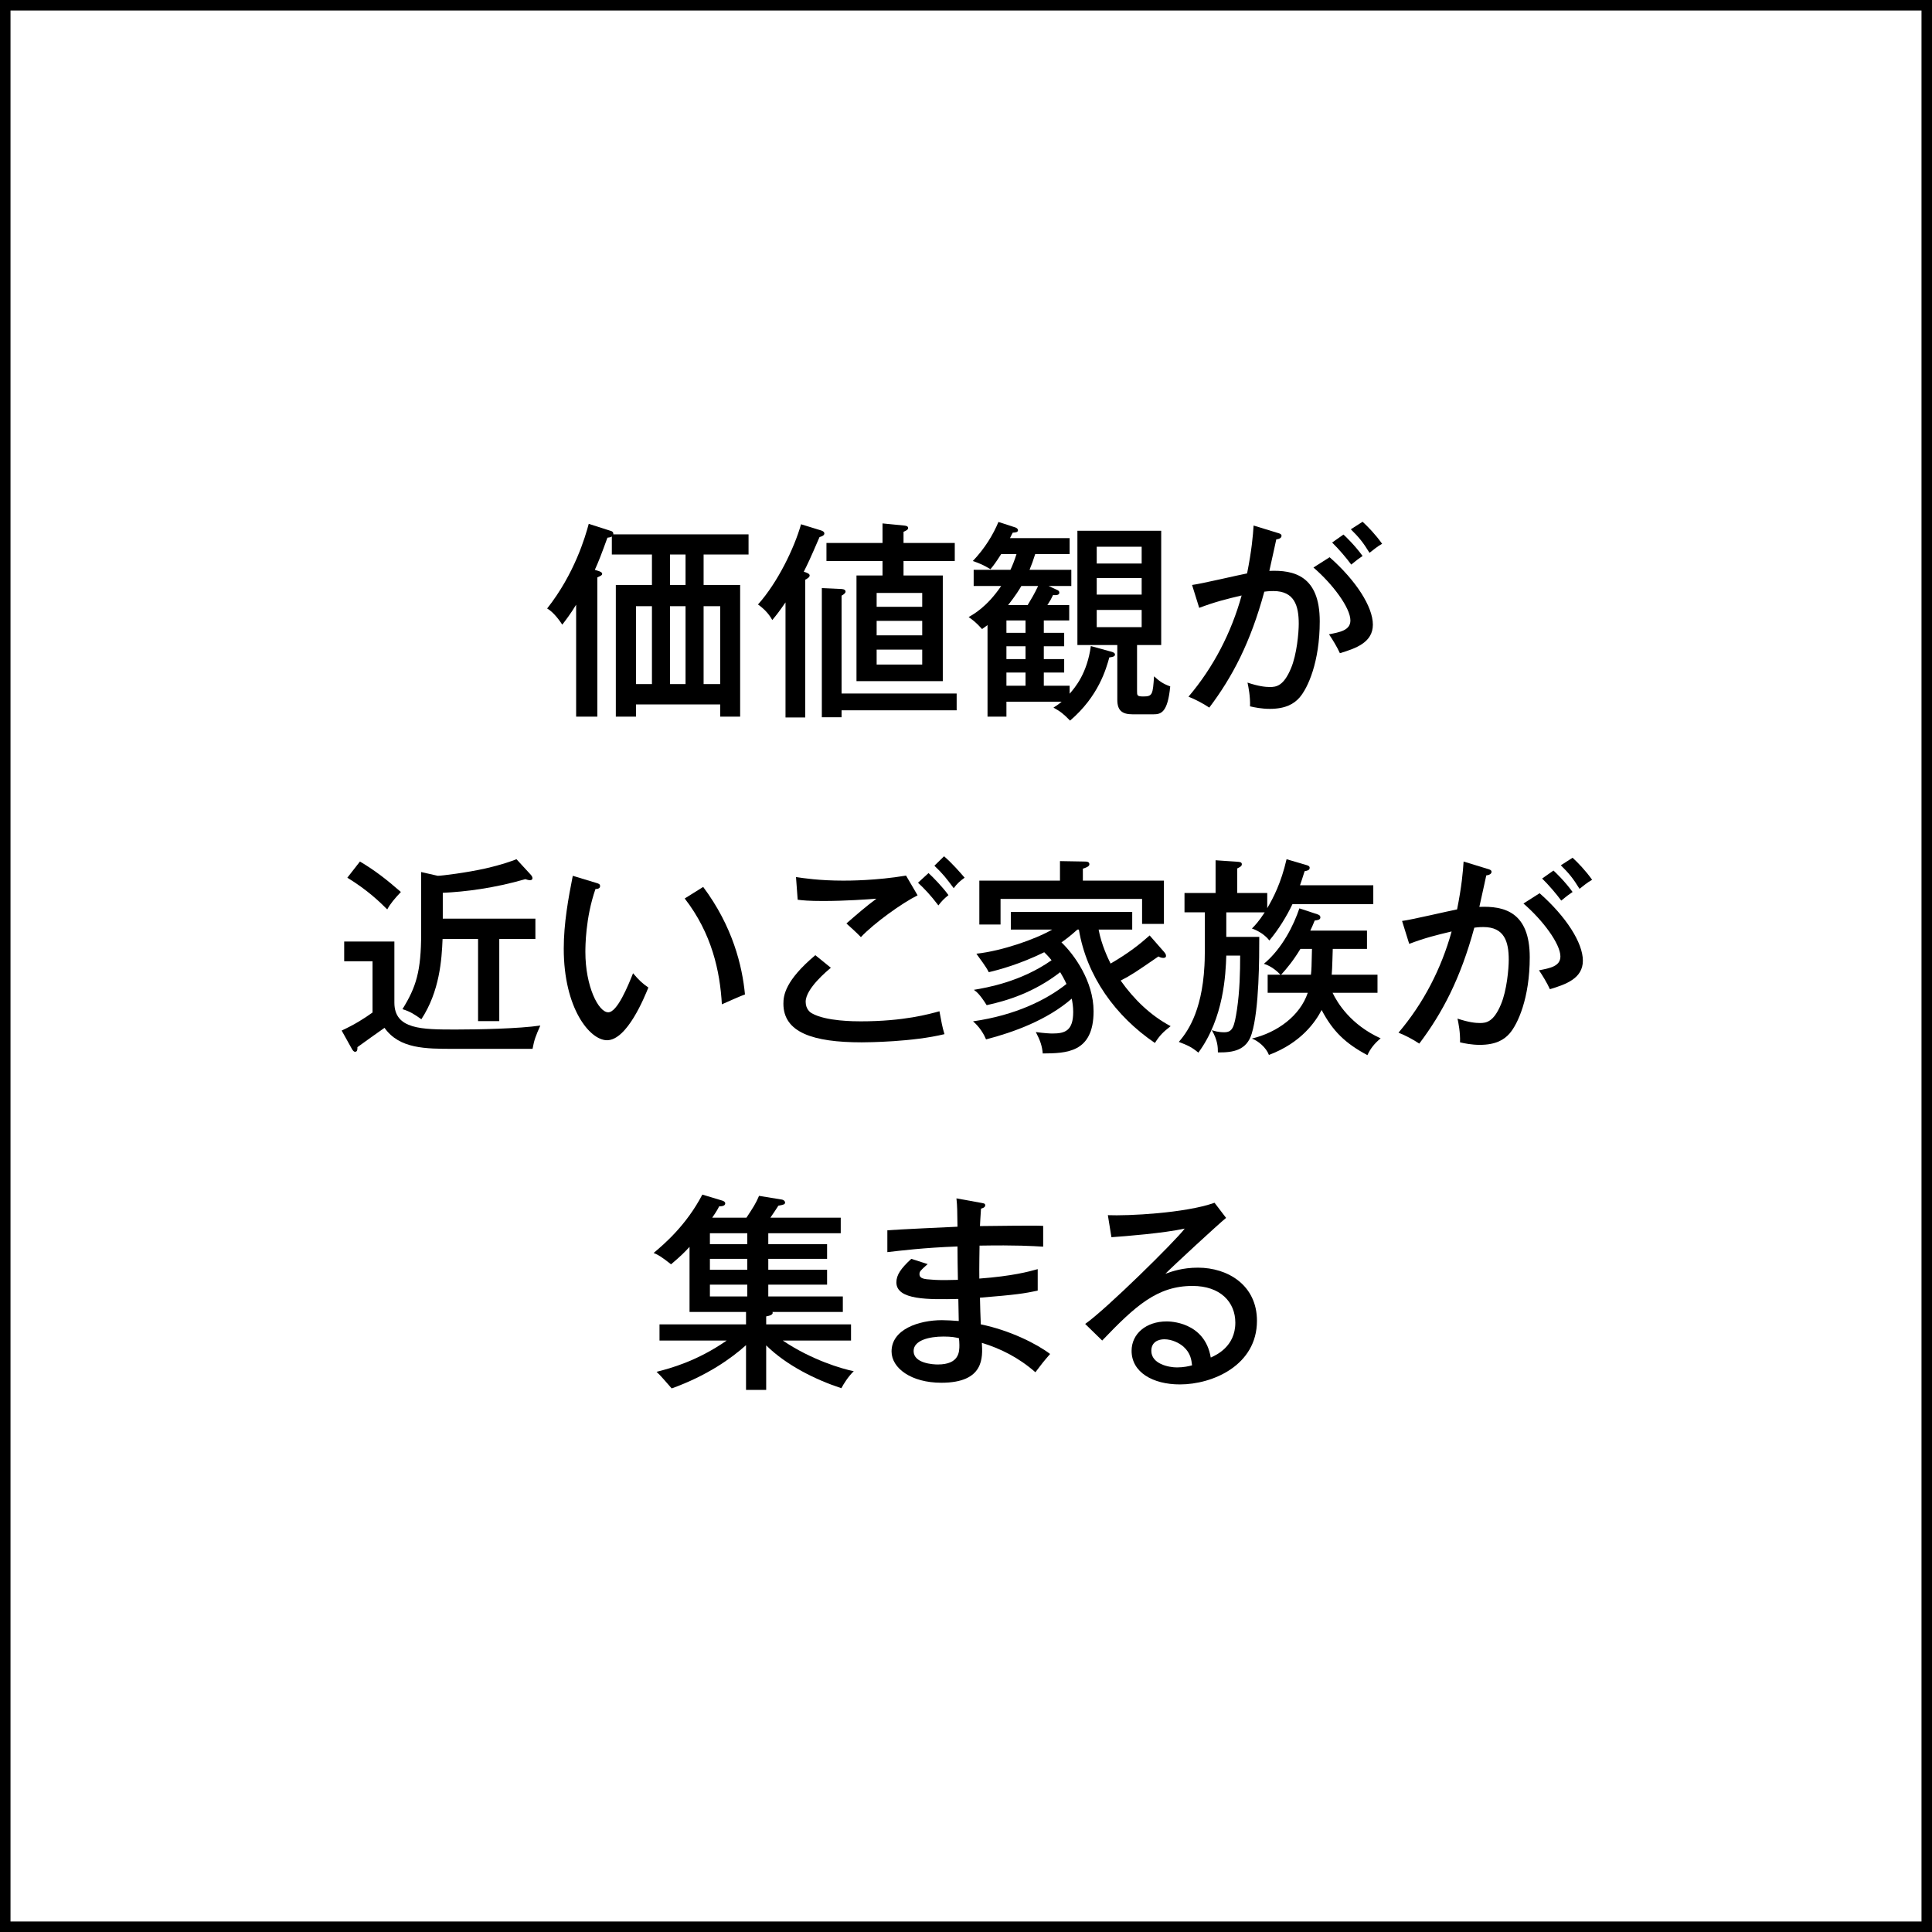
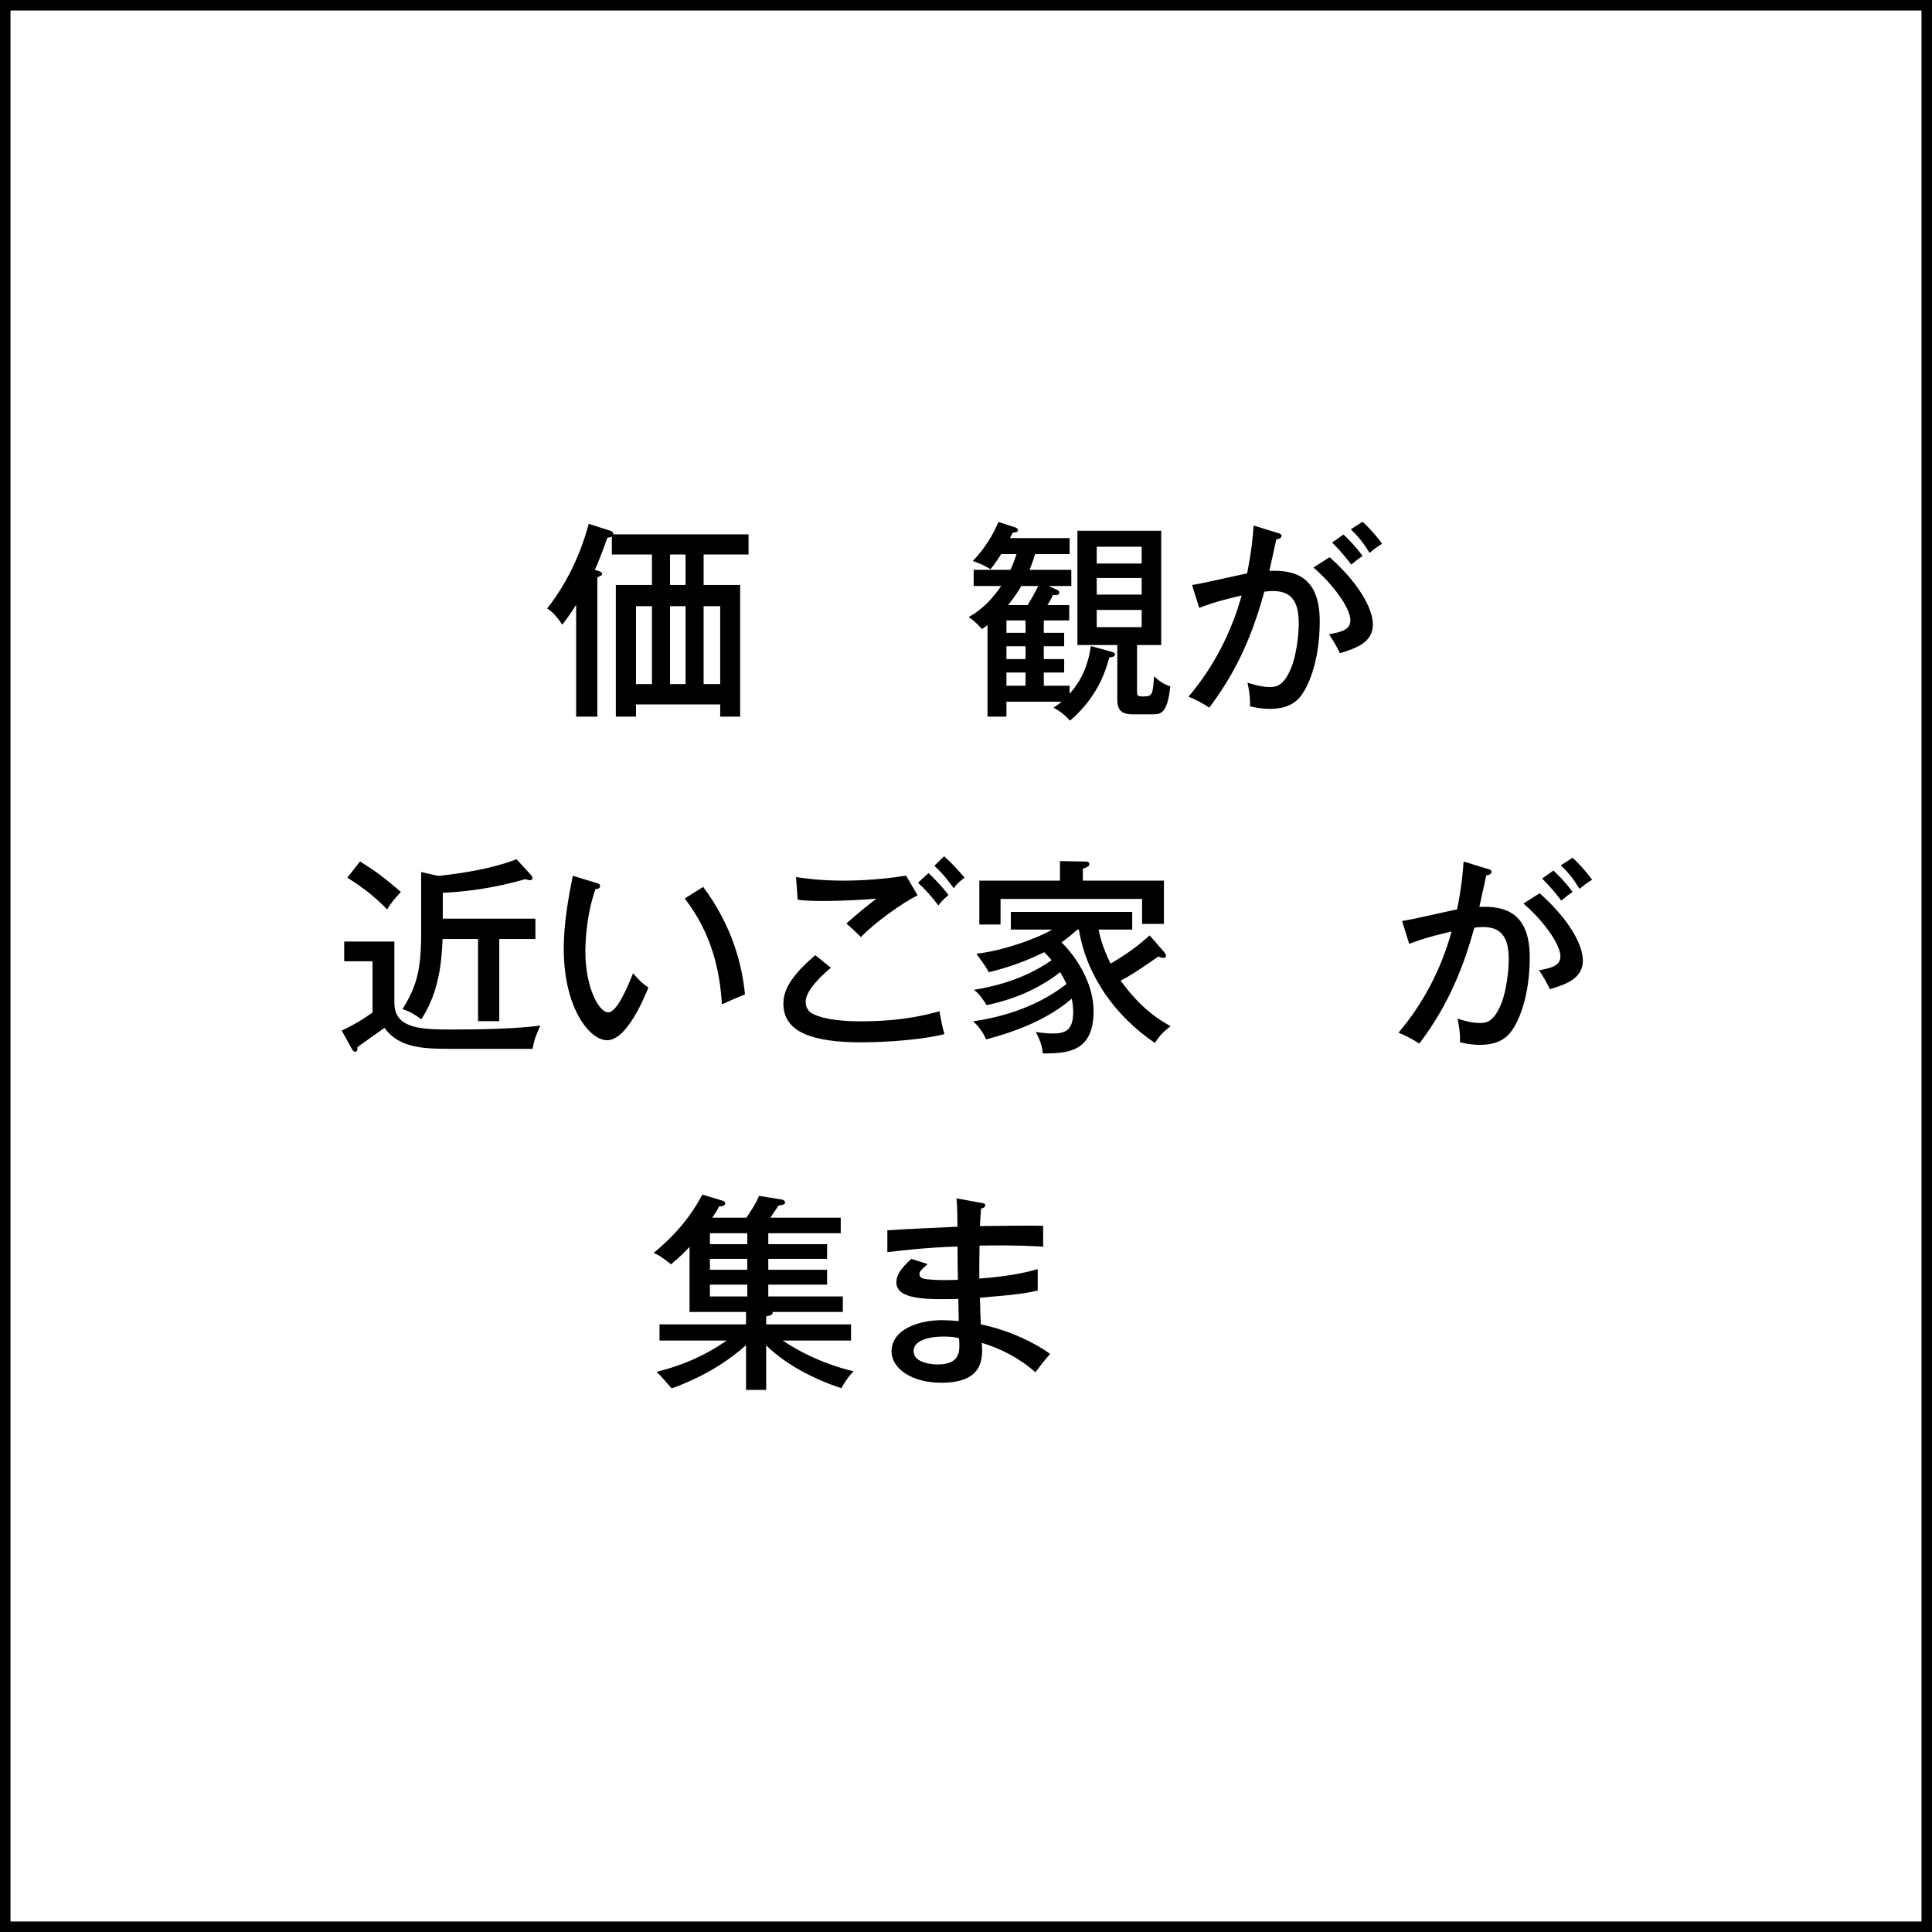
<svg xmlns="http://www.w3.org/2000/svg" id="_レイヤー_2" data-name="レイヤー_2" viewBox="0 0 184 184">
  <g id="_レイヤー_1-2" data-name="レイヤー_1">
    <g>
      <path d="M183,1v182H1V1h182M184,0H0v184h184V0h0Z" />
      <g>
        <path d="M60.57,67.09v1.16h-1.92v-12.54h3.44v-2.9h-3.82v-1.72c-.08.08-.26.1-.42.12-.56,1.54-.84,2.28-1.2,3.06l.32.1c.12.04.38.12.38.28,0,.14-.16.2-.46.34v13.26h-2.02v-10.66c-.52.86-.98,1.46-1.32,1.9-.2-.3-.78-1.16-1.44-1.54,2.62-3.32,3.64-6.86,3.96-8.06l2,.64c.22.06.36.12.34.36h12.88v1.92h-4.28v2.9h3.48v12.54h-1.9v-1.16h-8.02ZM62.09,65.15v-7.42h-1.52v7.42h1.52ZM63.81,52.81v2.9h1.48v-2.9h-1.48ZM65.29,65.15v-7.42h-1.48v7.42h1.48ZM68.59,65.15v-7.42h-1.58v7.42h1.58Z" />
-         <path d="M76.69,68.33h-1.88v-10.96c-.6.88-.94,1.3-1.26,1.68-.34-.62-.82-1.1-1.36-1.48,1.88-2.1,3.46-5.38,4.1-7.64l1.82.56c.14.04.4.12.4.32,0,.18-.24.28-.46.34-.96,2.22-1.08,2.46-1.5,3.3.34.1.56.2.56.36s-.22.3-.42.4v13.12ZM80.15,68.31h-1.88v-12.3l1.76.08c.18,0,.5.02.5.26,0,.14-.2.28-.38.38v9.32h10.96v1.6h-10.96v.66ZM86.05,54.81h3.74v10.06h-8.22v-10.06h2.48v-1.38h-5.34v-1.72h5.34v-1.86l2.04.2c.16.02.4.04.4.24,0,.16-.22.26-.44.36v1.06h4.88v1.72h-4.88v1.38ZM87.83,57.79v-1.32h-4.34v1.32h4.34ZM83.49,59.13v1.38h4.34v-1.38h-4.34ZM83.49,61.87v1.42h4.34v-1.42h-4.34Z" />
        <path d="M102.03,54.27v1.54h-2.16l.78.36c.14.06.24.12.24.28,0,.26-.4.24-.6.22-.16.34-.26.52-.54.96h2.08v1.46h-2.42v1.18h1.94v1.28h-1.94v1.22h1.94v1.28h-1.94v1.26h2.46v.76c.52-.6,1.66-1.92,2.02-4.54l1.96.54c.14.04.34.1.34.28,0,.2-.34.24-.54.26-.3,1.08-1.02,3.7-3.74,6.02-.62-.64-.9-.86-1.58-1.24.26-.16.42-.26.78-.56h-5.26v1.42h-1.8v-8.72c-.12.1-.22.16-.52.38-.58-.64-.9-.88-1.28-1.14.48-.28,1.74-.96,3.1-2.96h-2.62v-1.54h3.5c.16-.32.4-.92.58-1.5h-1.46c-.52.82-.74,1.1-1.02,1.44-.64-.38-.98-.54-1.68-.78,1.16-1.22,1.94-2.52,2.44-3.72l1.6.52c.08.02.26.12.26.26,0,.2-.2.22-.5.24-.1.18-.24.48-.26.52h5.68v1.52h-3.28c-.2.64-.32.96-.54,1.5h3.98ZM97.67,60.27v-1.18h-1.82v1.18h1.82ZM97.67,62.77v-1.22h-1.82v1.22h1.82ZM97.67,65.31v-1.26h-1.82v1.26h1.82ZM97.27,55.81c-.18.32-.54.9-1.26,1.82h1.86c.36-.6.64-1.06,1-1.82h-1.6ZM108.29,65.81c0,.42,0,.52.6.52.88,0,.9-.2,1.02-1.92.5.46.86.72,1.54.96-.24,2.5-.88,2.66-1.6,2.66h-1.98c-1,0-1.46-.36-1.46-1.38v-5.22h-3.8v-10.88h7.98v10.88h-2.3v4.38ZM108.73,53.67v-1.6h-4.28v1.6h4.28ZM104.45,55.05v1.58h4.28v-1.58h-4.28ZM104.45,58.09v1.64h4.28v-1.64h-4.28Z" />
        <path d="M121.67,50.75c.22.06.38.12.38.28,0,.14-.12.3-.5.34-.12.58-.18.82-.66,3,2.34-.1,4.8.46,4.8,4.8,0,3.88-1.14,6.38-1.94,7.28-.5.56-1.28,1.06-2.82,1.06-.76,0-1.46-.14-1.88-.24.04-.92-.16-1.9-.24-2.26,1.08.36,1.72.42,2.14.42.6,0,1.3-.1,2-1.78.56-1.32.74-3.4.74-4.24,0-1.74-.42-3.12-2.42-3.12-.12,0-.42,0-.86.06-1.32,4.86-3.04,8.12-5.24,11.04-.6-.4-1.32-.78-1.98-1.04,2.38-2.8,4.08-6.1,5.06-9.64-1.44.34-2.5.6-4.04,1.18l-.68-2.18c.84-.1,4.48-.96,5.24-1.1.44-2.2.56-3.6.62-4.56l2.28.7ZM126.63,53.07c2.52,2.22,4.12,4.72,4.12,6.42s-1.62,2.26-3.14,2.72c-.26-.58-.72-1.34-1.04-1.8,1.04-.2,2.04-.38,2.04-1.32,0-1.2-1.68-3.46-3.52-5.04l1.54-.98ZM127.95,50.91c.2.18,1.08,1.02,1.82,2.04-.46.32-.52.36-1.08.82-.42-.58-1.2-1.5-1.82-2.1l1.08-.76ZM129.77,49.69c.5.46,1.24,1.22,1.86,2.1-.5.28-.8.56-1.2.86-.6-.98-1.02-1.5-1.78-2.24l1.12-.72Z" />
        <path d="M37.56,89.67v5.82c0,2.56,2.62,2.56,5.86,2.56,2.12,0,6.02-.08,8.04-.38-.44,1-.58,1.34-.74,2.22h-7.52c-2.68,0-5.16,0-6.58-2-.08.04-2.42,1.72-2.58,1.84,0,.16.02.44-.22.44-.14,0-.22-.14-.3-.26l-.98-1.76c1.28-.6,2.1-1.12,2.94-1.72v-4.88h-2.7v-1.88h4.78ZM34.28,82.05c1.42.84,2.52,1.7,3.9,2.9-.6.64-.98,1.08-1.3,1.66-.74-.74-1.88-1.84-3.8-3.02l1.2-1.54ZM42.17,87.49h8.82v1.94h-3.44v7.82h-2.02v-7.82h-3.38c-.08,1.98-.28,4.98-2.02,7.64-.68-.48-1.04-.72-1.8-.96,1.3-2.1,1.78-3.6,1.78-7.22v-5.84l1.58.36c.36,0,2.78-.3,4.54-.7,1.58-.36,2.5-.7,2.96-.88l1.38,1.5c.14.16.14.28.14.32,0,.08-.06.18-.24.18-.1,0-.34-.06-.44-.1-2.98.86-5.7,1.2-7.86,1.3v2.46Z" />
        <path d="M56.73,84.07c.28.08.42.12.42.32,0,.24-.26.28-.44.28-.96,2.76-.96,5.52-.96,6,0,3.26,1.24,5.74,2.18,5.74.86,0,1.9-2.56,2.36-3.72.56.66.9.98,1.46,1.36-.36.88-2.02,5.02-3.94,5.02-1.64,0-4.12-3.04-4.12-8.72,0-2.42.44-4.82.86-6.94l2.18.66ZM66.97,84.47c2.82,3.78,3.72,7.52,3.98,10.24-.32.1-1.66.7-2.2.94-.18-3.16-.96-6.76-3.54-10.08l1.76-1.1Z" />
        <path d="M79.13,92.17c-.34.28-2.4,1.98-2.4,3.24,0,.7.44,1.02.6,1.1,1.34.76,4.08.76,4.66.76,4.1,0,6.54-.7,7.48-.96.2,1.06.26,1.46.48,2.18-3.02.74-7.3.78-7.88.78-4.64,0-7.46-.94-7.46-3.68,0-.78.16-2.2,3.04-4.62l1.48,1.2ZM87.39,85.27c-1.46.72-4.14,2.64-5.4,3.98-.26-.28-1.12-1.08-1.38-1.3.94-.82,1.86-1.62,2.86-2.36-.8.06-2.94.22-5.08.22-1.38,0-1.94-.06-2.42-.12l-.16-2.16c.68.1,2.2.34,4.5.34.52,0,3.12,0,5.98-.48l1.1,1.88ZM88.43,83.15c.42.38,1.32,1.3,1.9,2.1-.46.38-.6.52-.96.98-.76-1-1.32-1.58-1.94-2.16l1-.92ZM89.91,81.55c.78.68,1.46,1.46,1.96,2.04-.4.28-.74.58-1.04,1-.7-.94-1.02-1.36-1.84-2.14l.92-.9Z" />
        <path d="M110.89,90.69c.06.08.16.18.16.36,0,.12-.1.18-.26.18-.2,0-.36-.08-.46-.14-2.18,1.5-2.56,1.76-3.6,2.3,1.26,1.78,2.84,3.32,4.76,4.34-.72.56-1.04.88-1.5,1.6-3.74-2.54-6.5-6.34-7.24-10.8h-.14c-.64.58-1.14.96-1.52,1.22,1.2,1.14,3.06,3.7,3.06,6.56,0,3.98-2.62,4-4.84,4.02-.06-.7-.24-1.24-.66-2.04.84.12,1.4.14,1.58.14,1.2,0,1.98-.26,1.98-2.06,0-.52-.08-.96-.14-1.26-2.34,2.04-5.54,3.2-8.16,3.88-.18-.44-.58-1.16-1.24-1.72,4.06-.58,7.02-2.06,8.9-3.56-.26-.56-.46-.88-.6-1.12-2.5,1.94-5.06,2.72-7,3.14-.68-1.08-.98-1.28-1.22-1.46,1.2-.2,4.48-.76,7.4-2.82-.36-.44-.58-.64-.7-.76-2.32,1.14-4.34,1.68-5.28,1.9-.3-.6-.84-1.26-1.18-1.76,2.42-.26,5.64-1.38,7.22-2.3h-3.94v-1.68h11.56v1.68h-3.2c.26,1.44.92,2.8,1.14,3.24,1.72-1,2.78-1.84,3.72-2.68l1.4,1.6ZM110.85,83.87v4.12h-2.08v-2.38h-13.48v2.44h-2.02v-4.18h7.68v-1.86l2.28.04c.3,0,.52.02.52.26,0,.16-.16.28-.62.42v1.14h7.72Z" />
-         <path d="M120.69,85.05v1.44c.58-.98,1.32-2.4,1.84-4.66l1.84.54c.22.06.36.12.36.28,0,.24-.26.28-.48.32-.2.66-.32.98-.44,1.34h6.98v1.8h-7.7c-.52,1.1-1.32,2.42-2.2,3.46-.34-.46-1-.92-1.66-1.14.3-.3.66-.68,1.22-1.54h-3.66v2.34h3.14c0,1.94,0,6.9-.72,9.22-.48,1.58-1.76,1.8-3.22,1.78,0-.5-.02-1.16-.58-2.12.26.08.6.2,1.18.2.8,0,.96-.48,1.22-2.18.26-1.78.3-3.54.3-5.12h-1.32c-.06,1.74-.22,5.94-2.66,9.24-.68-.56-1.04-.7-1.86-1.02.66-.78,2.2-2.66,2.44-7.26.04-.68.04-1.12.04-5.08h-1.94v-1.84h2.96v-3.12l2.04.14c.24.02.46.02.46.24,0,.18-.16.26-.44.4v2.34h2.86ZM131.19,92.83v1.72h-4.28c.46.96,1.72,3.04,4.58,4.34-.58.48-.98.98-1.26,1.6-2.1-1.12-3.3-2.28-4.36-4.3-.56,1.08-1.92,3.12-5.02,4.28-.26-.7-1.02-1.34-1.62-1.56,2.42-.58,4.58-2.16,5.32-4.36h-3.82v-1.72h1.22c-.28-.3-.86-.82-1.58-1.04,1.76-1.46,2.86-3.72,3.38-5.28l1.7.56c.12.04.3.1.3.3,0,.22-.22.26-.54.3-.18.46-.28.66-.42.96h5.4v1.74h-3.26c-.02.38-.04,1.84-.1,2.46h4.36ZM124.85,92.83c.06-.54.06-.72.1-2.46h-1.1c-.66,1.1-1.34,1.92-1.84,2.46h2.84Z" />
        <path d="M141.67,82.75c.22.06.38.12.38.28,0,.14-.12.3-.5.34-.12.58-.18.82-.66,3,2.34-.1,4.8.46,4.8,4.8,0,3.88-1.14,6.38-1.94,7.28-.5.56-1.28,1.06-2.82,1.06-.76,0-1.46-.14-1.88-.24.04-.92-.16-1.9-.24-2.26,1.08.36,1.72.42,2.14.42.6,0,1.3-.1,2-1.78.56-1.32.74-3.4.74-4.24,0-1.74-.42-3.12-2.42-3.12-.12,0-.42,0-.86.06-1.32,4.86-3.04,8.12-5.24,11.04-.6-.4-1.32-.78-1.98-1.04,2.38-2.8,4.08-6.1,5.06-9.64-1.44.34-2.5.6-4.04,1.18l-.68-2.18c.84-.1,4.48-.96,5.24-1.1.44-2.2.56-3.6.62-4.56l2.28.7ZM146.63,85.07c2.52,2.22,4.12,4.72,4.12,6.42s-1.62,2.26-3.14,2.72c-.26-.58-.72-1.34-1.04-1.8,1.04-.2,2.04-.38,2.04-1.32,0-1.2-1.68-3.46-3.52-5.04l1.54-.98ZM147.95,82.91c.2.18,1.08,1.02,1.82,2.04-.46.32-.52.36-1.08.82-.42-.58-1.2-1.5-1.82-2.1l1.08-.76ZM149.77,81.69c.5.46,1.24,1.22,1.86,2.1-.5.28-.8.56-1.2.86-.6-.98-1.02-1.5-1.78-2.24l1.12-.72Z" />
        <path d="M73.17,118.49h5.6v1.4h-5.6v1.04h5.6v1.42h-5.6v1.12h7.1v1.48h-6.7c.12.3-.4.38-.6.42v.76h8.08v1.54h-6.5c2.72,1.84,5.64,2.7,6.76,2.92-.54.52-.98,1.24-1.18,1.62-2.44-.8-5.24-2.18-7.16-4.08v4.24h-1.92v-4.26c-1.4,1.26-3.7,2.9-7.08,4.12-.46-.52-1.06-1.24-1.44-1.58,1.34-.34,3.86-1.02,6.68-2.98h-6.4v-1.54h8.24v-1.18h-5.38v-6.2c-.5.54-.84.88-1.76,1.66-.94-.74-1.22-.9-1.66-1.08,1-.84,3.1-2.62,4.64-5.56l1.92.58c.12.04.26.12.26.26,0,.26-.38.28-.58.28-.12.24-.22.44-.66,1.08h3.26c.62-.94.9-1.36,1.2-2.08l2.2.36c.14.02.28.16.28.26,0,.2-.12.22-.64.32-.12.2-.5.76-.76,1.14h6.7v1.48h-6.9v1.04ZM71.17,117.45h-3.56v1.04h3.56v-1.04ZM71.17,119.89h-3.56v1.04h3.56v-1.04ZM71.17,122.35h-3.56v1.12h3.56v-1.12Z" />
        <path d="M93.51,114.57c.18.04.32.04.32.22,0,.22-.28.28-.4.32-.06.84-.08,1.28-.1,1.66.96,0,5.16-.08,6.02-.02v1.98c-1.04-.06-2.5-.16-6.06-.1,0,.1-.04,2.18-.02,3.14,3.18-.24,4.7-.66,5.56-.9v2.04c-1.24.28-2.08.4-5.5.68,0,.4.06,2.18.08,2.54,2.76.56,5.34,1.86,6.6,2.82-.66.76-.78.92-1.4,1.74-1.62-1.42-3.34-2.26-5.1-2.8.08,1.38.24,3.8-3.86,3.8-2.88,0-4.74-1.4-4.74-2.98,0-2.12,2.62-2.98,4.8-2.98.42,0,1.08.04,1.6.08,0-.26-.04-1.72-.04-2.1-2.82.06-5.9.12-5.9-1.58,0-.7.42-1.32,1.42-2.24l1.56.5c-.7.62-.78.7-.78.96,0,.44.5.48,1.18.52.42.04.94.06,2.48.02-.02-.5-.04-2.72-.04-3.18-3.24.12-5.44.4-6.68.54v-2.08c1.04-.08,5.72-.3,6.68-.34-.02-1.48-.02-1.96-.1-2.7l2.42.44ZM89.85,127.29c-1.36,0-2.84.36-2.84,1.38,0,1.18,1.86,1.28,2.3,1.28,2.06,0,2.06-1.22,2.06-1.86,0-.24-.02-.42-.04-.64-.32-.08-.7-.16-1.48-.16Z" />
-         <path d="M116.77,115.99c-.72.58-5.14,4.66-5.78,5.32.62-.22,1.62-.58,3.1-.58,2.86,0,5.62,1.68,5.62,5.06,0,4.24-4.22,6.06-7.34,6.06-2.58,0-4.6-1.16-4.6-3.2,0-1.62,1.38-2.8,3.34-2.8.24,0,3.62,0,4.2,3.44.48-.22,2.34-1.02,2.34-3.32,0-1.96-1.42-3.5-4.08-3.5-3.36,0-5.44,1.9-8.6,5.2l-1.62-1.58c1.98-1.38,8.62-7.92,9.48-9.08-2.04.44-5.56.72-6.98.82l-.34-2.1c1.88.08,7.34-.18,10.16-1.18l1.1,1.44ZM112.73,128.27c-.42-.38-1.14-.72-1.84-.72-.58,0-1.24.26-1.24,1.1,0,1.24,1.64,1.58,2.44,1.58.64,0,1.16-.12,1.44-.2-.06-.52-.14-1.16-.8-1.76Z" />
      </g>
    </g>
  </g>
</svg>